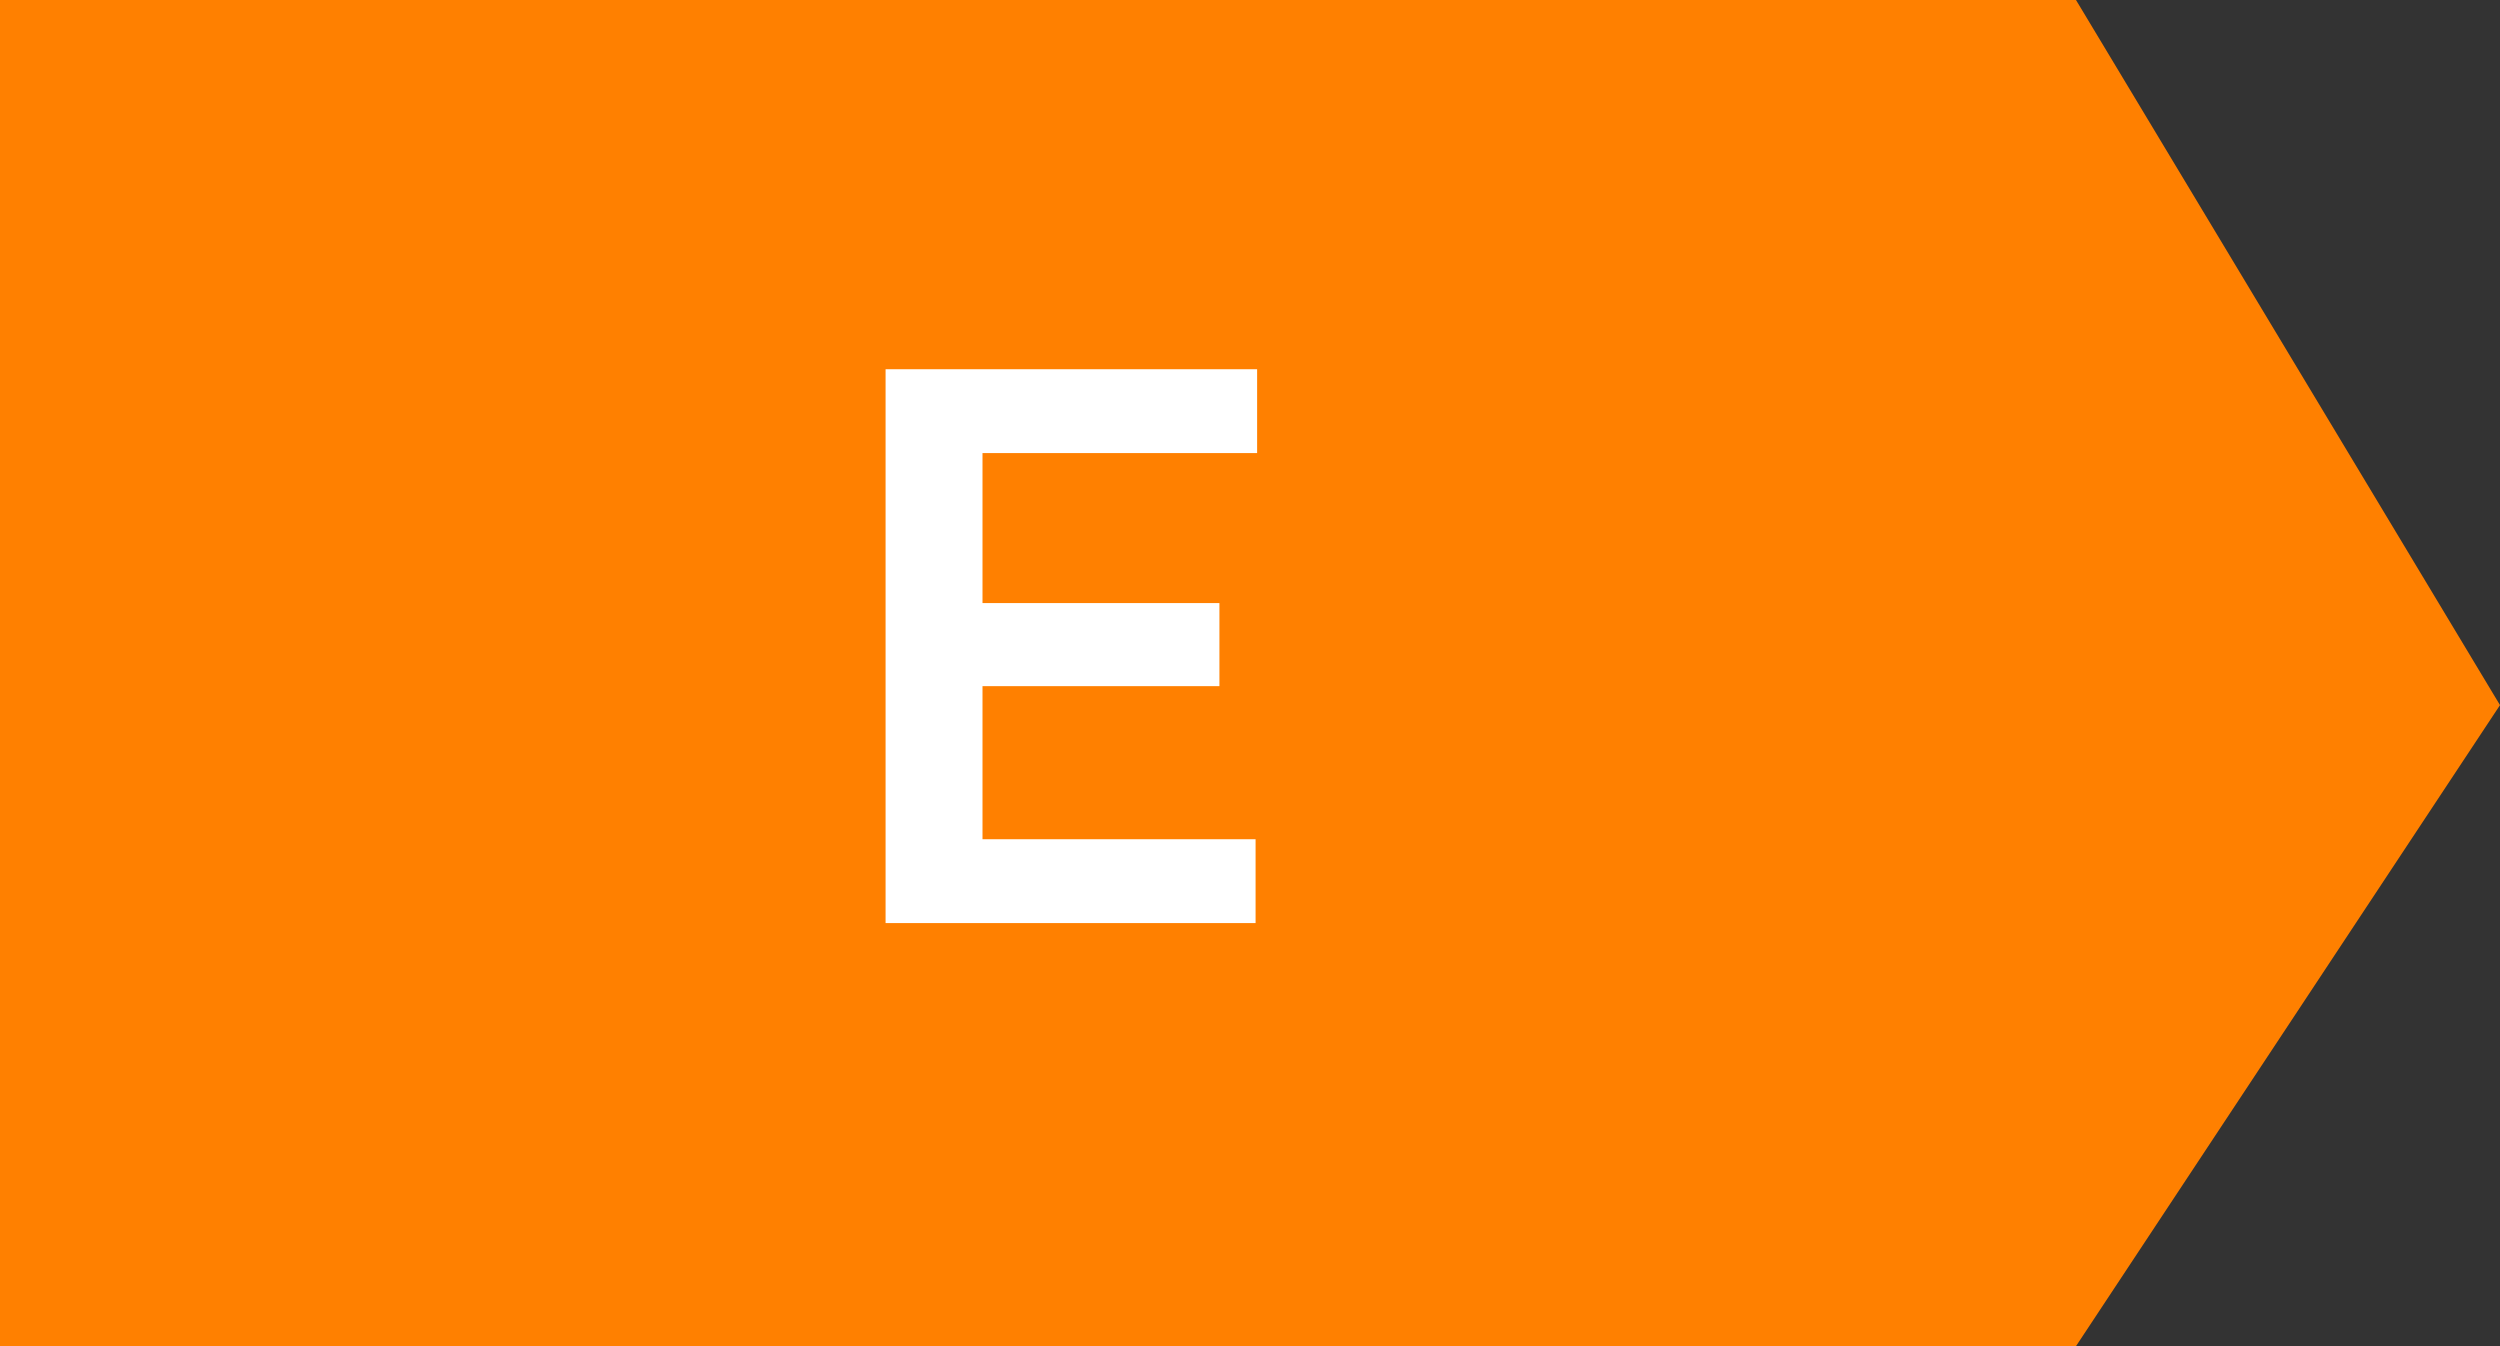
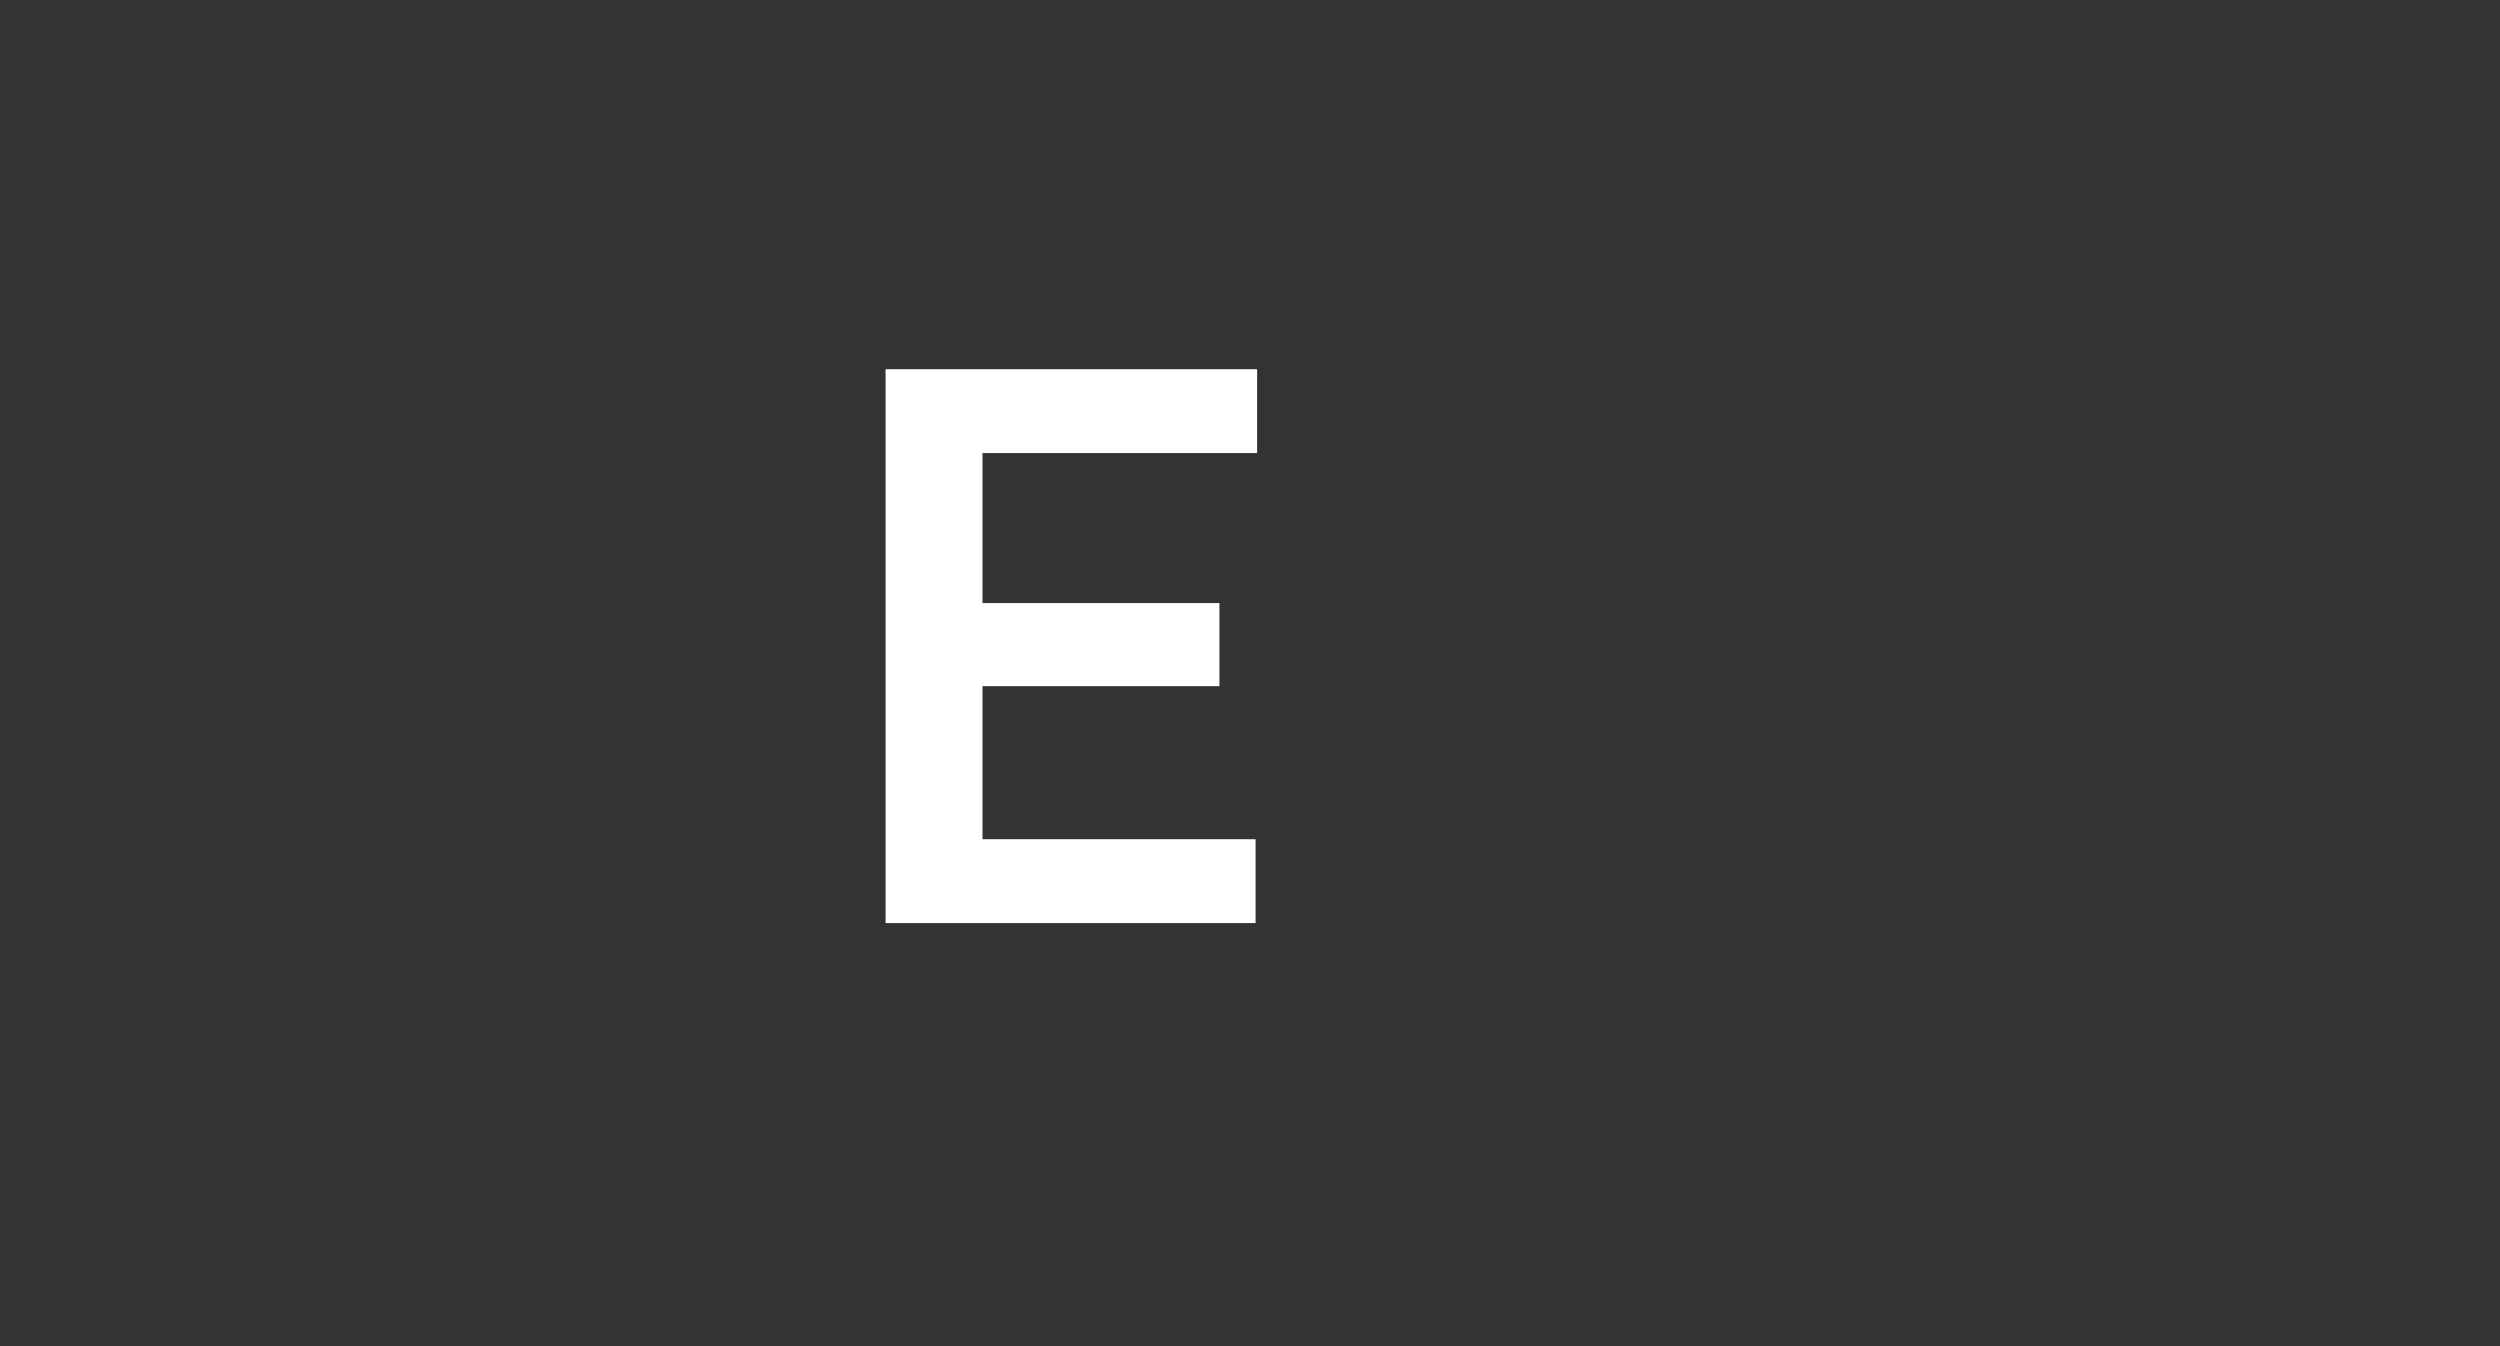
<svg xmlns="http://www.w3.org/2000/svg" width="65" height="35" viewBox="0 0 65 35" fill="none">
  <rect x="0" y="0" width="65" height="35" fill="#333333" stroke="none" />
-   <path d="M0 35V0H53.976L65 18.333L53.976 35H0Z" fill="#FF8000" />
  <path d="M23.025 9.6H32.685V11.78H25.545V15.68H31.705V17.84H25.545V21.82H32.645V24H23.025V9.6Z" fill="white" />
</svg>